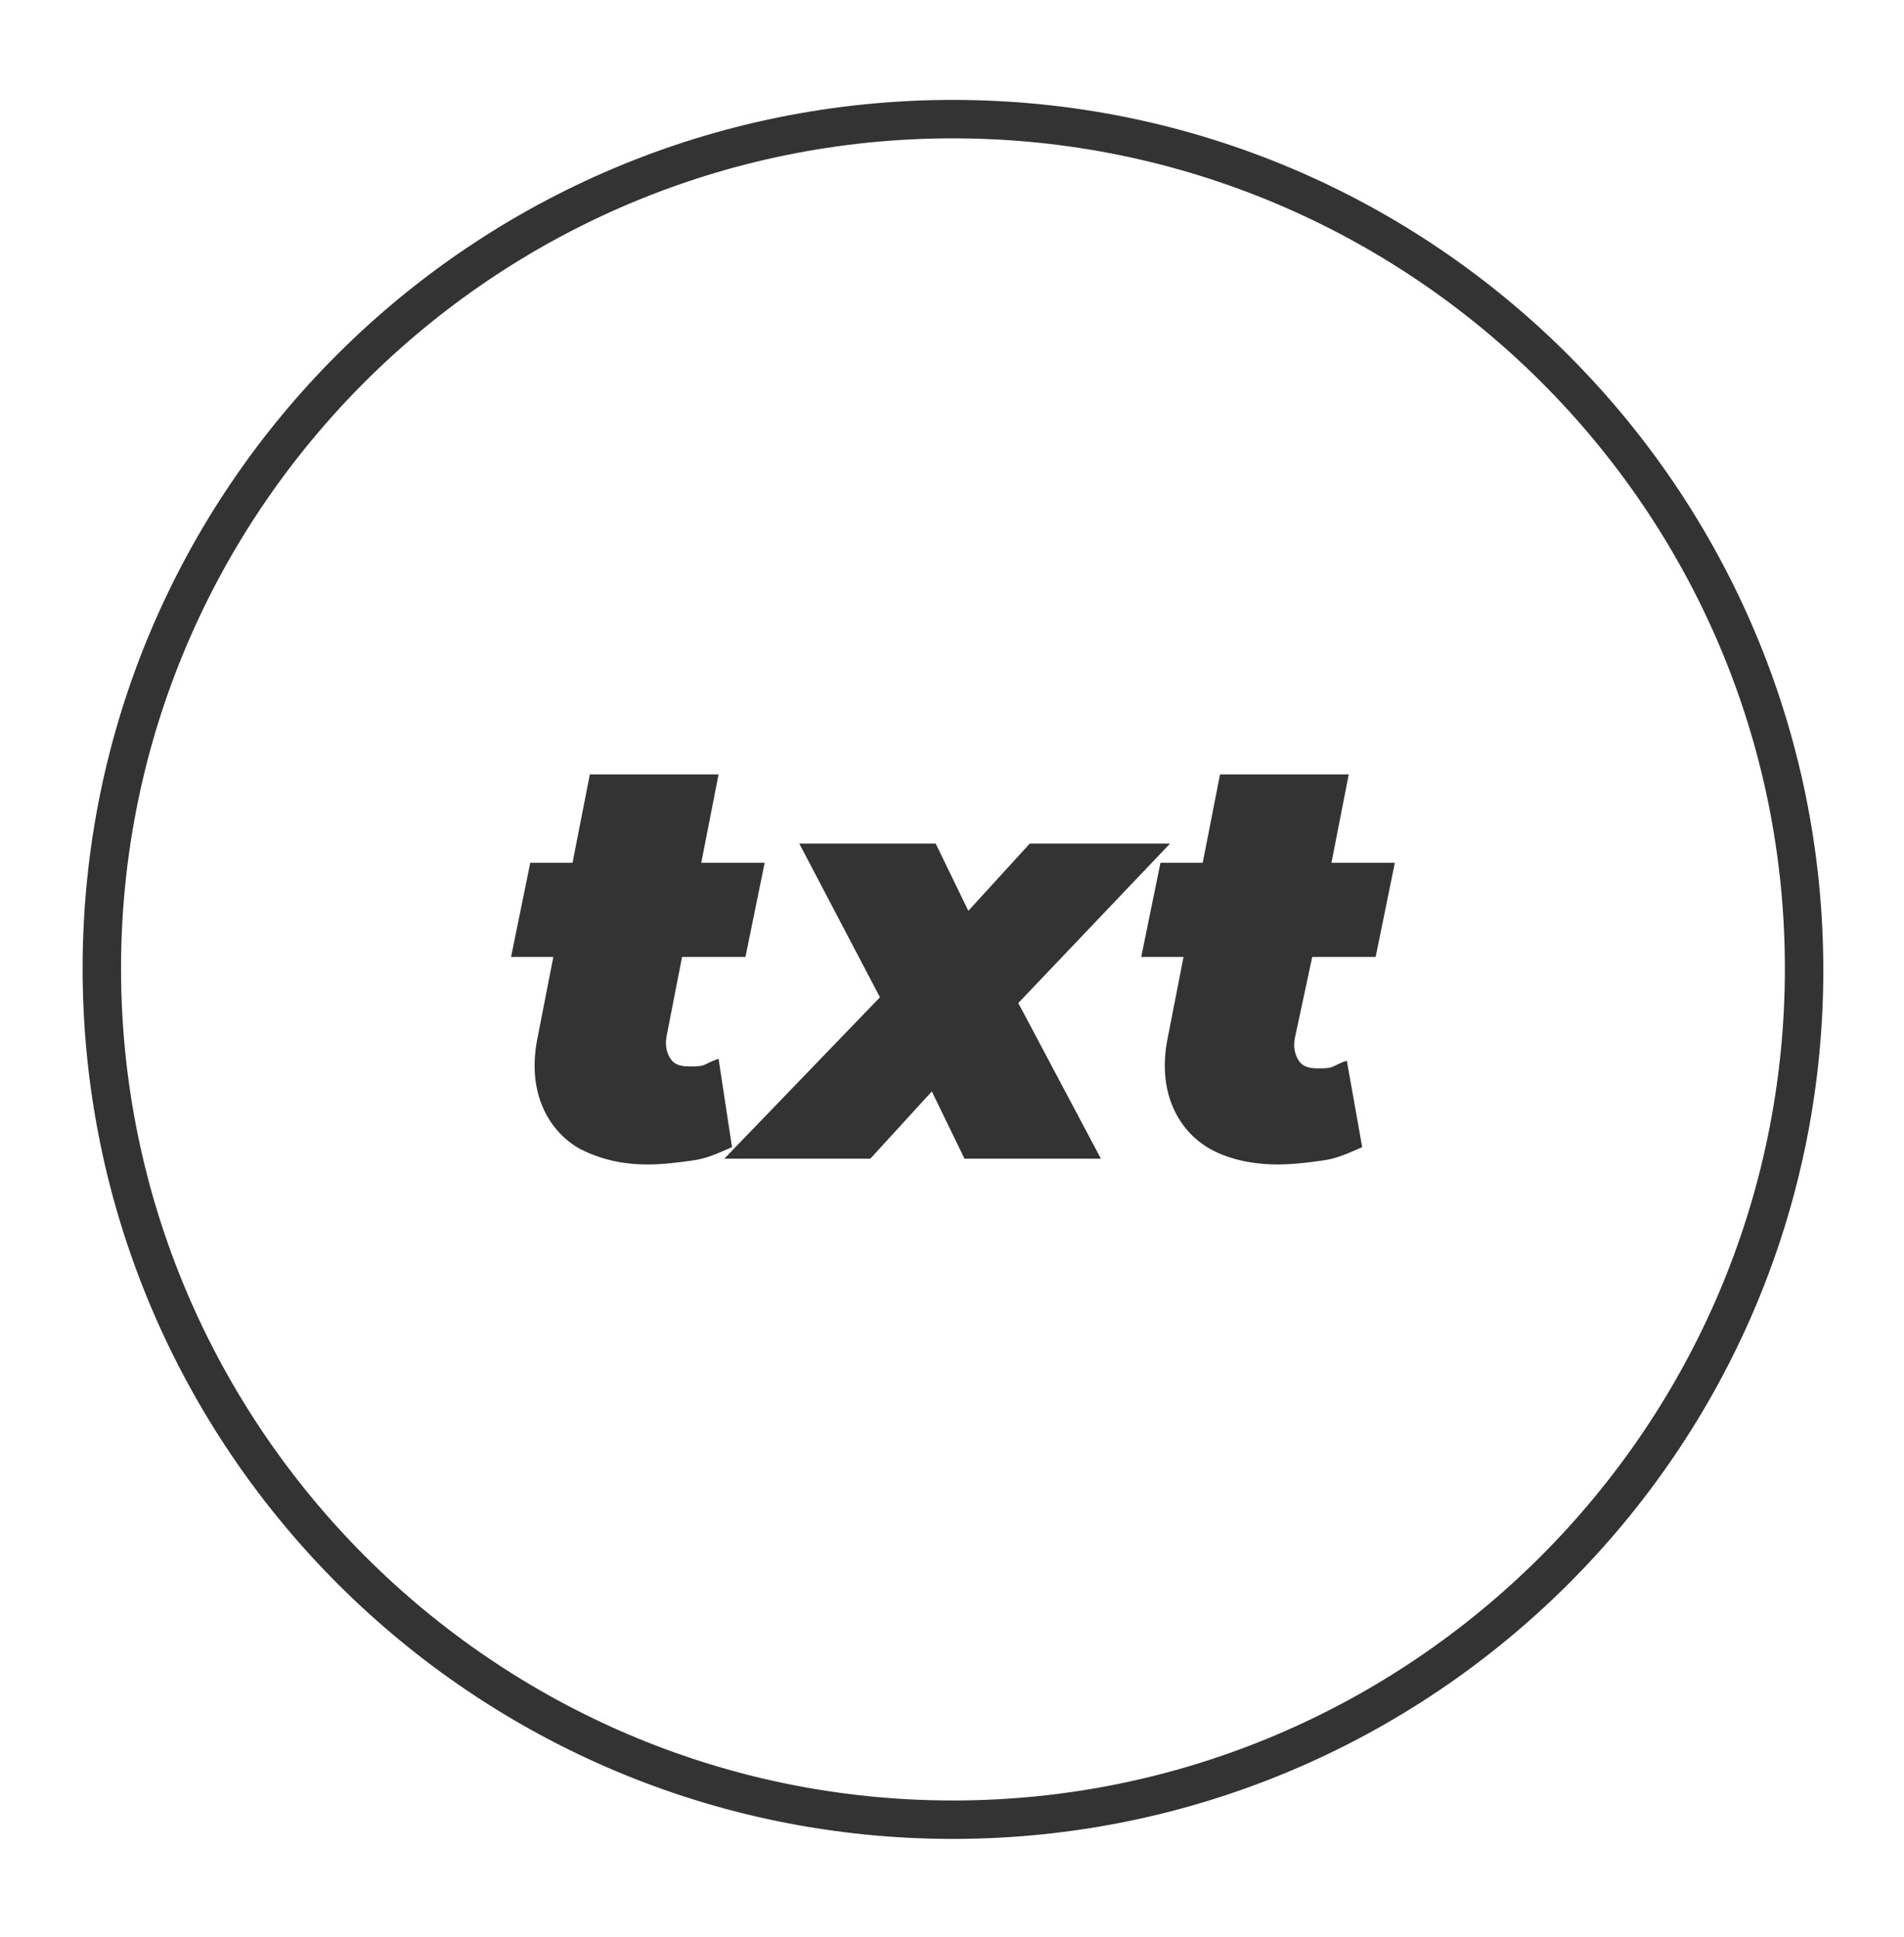
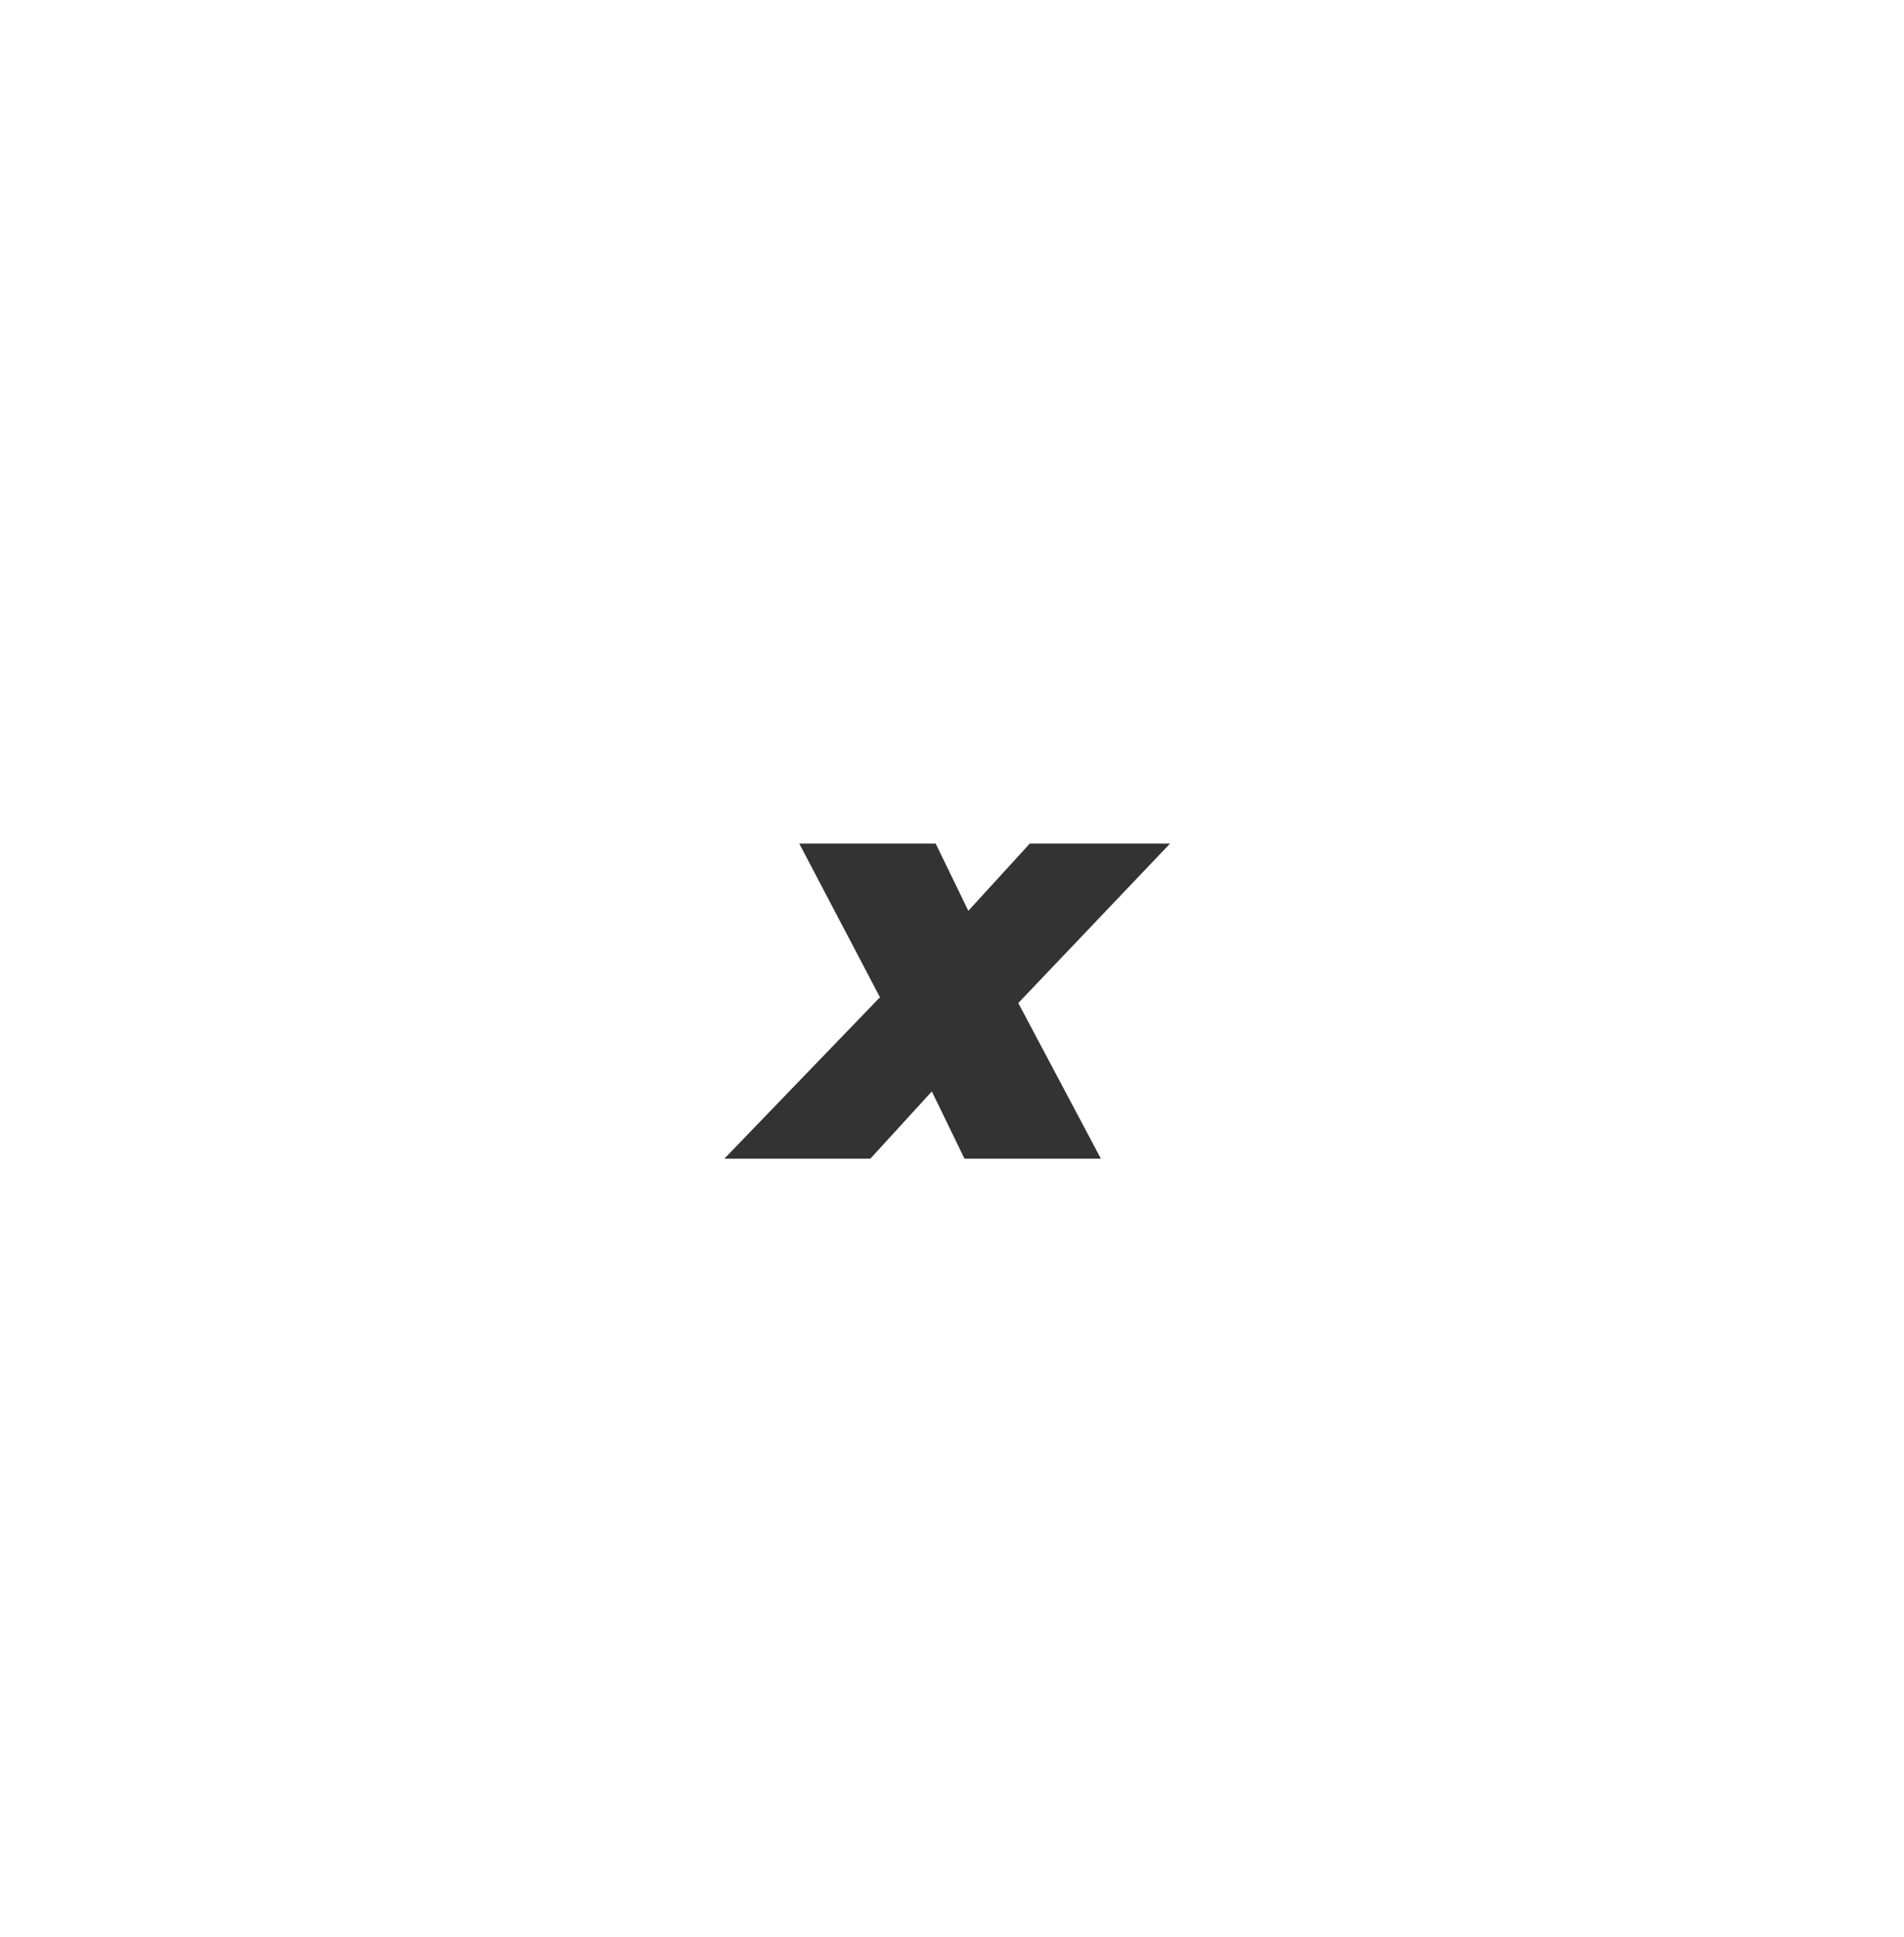
<svg xmlns="http://www.w3.org/2000/svg" version="1.1" id="Layer_1" x="0px" y="0px" viewBox="0 0 99.1 100.8" style="enable-background:new 0 0 99.1 100.8;" xml:space="preserve">
  <style type="text/css">
	.st0{fill:#333333;}
</style>
  <g>
-     <path class="st0" d="M37.4,55.1c-0.3,0.1-0.5,0.2-0.7,0.3c-0.2,0.1-0.5,0.1-0.8,0.1c-0.5,0-0.8-0.1-1-0.4c-0.2-0.3-0.3-0.7-0.2-1.2   l0.8-4.1h3.3l1-4.9h-3.3l0.9-4.6h-6.7l-0.9,4.6h-2.2l-1,4.9h2.2L28,53.9c-0.3,1.4-0.2,2.6,0.2,3.6s1.1,1.8,2,2.3   c1,0.5,2.1,0.8,3.5,0.8c0.8,0,1.6-0.1,2.3-0.2c0.8-0.1,1.4-0.4,2.1-0.7L37.4,55.1z" />
    <polygon class="st0" points="60.9,43.9 53.6,43.9 50.4,47.4 48.7,43.9 41.6,43.9 45.8,51.9 37.7,60.3 45.3,60.3 48.5,56.8    50.2,60.3 57.3,60.3 53,52.2  " />
-     <path class="st0" d="M68.3,49.8h3.3l1-4.9h-3.3l0.9-4.6h-6.7l-0.9,4.6h-2.2l-1,4.9h2.2l-0.8,4.1c-0.3,1.4-0.2,2.6,0.2,3.6   c0.4,1,1.1,1.8,2,2.3s2.1,0.8,3.5,0.8c0.8,0,1.6-0.1,2.3-0.2c0.8-0.1,1.4-0.4,2.1-0.7l-0.8-4.5c-0.3,0.1-0.5,0.2-0.7,0.3   c-0.2,0.1-0.5,0.1-0.8,0.1c-0.5,0-0.8-0.1-1-0.4c-0.2-0.3-0.3-0.7-0.2-1.2L68.3,49.8z" />
  </g>
  <g>
-     <path class="st0" d="M49.6,95.7c-25,0-45.3-20.3-45.3-45.3S24.6,5.2,49.6,5.2c25,0,45.3,20.3,45.3,45.3S74.5,95.7,49.6,95.7z    M49.6,7.2C25.7,7.2,6.3,26.6,6.3,50.4s19.4,43.3,43.3,43.3c23.8,0,43.3-19.4,43.3-43.3S73.4,7.2,49.6,7.2z" />
-   </g>
+     </g>
</svg>